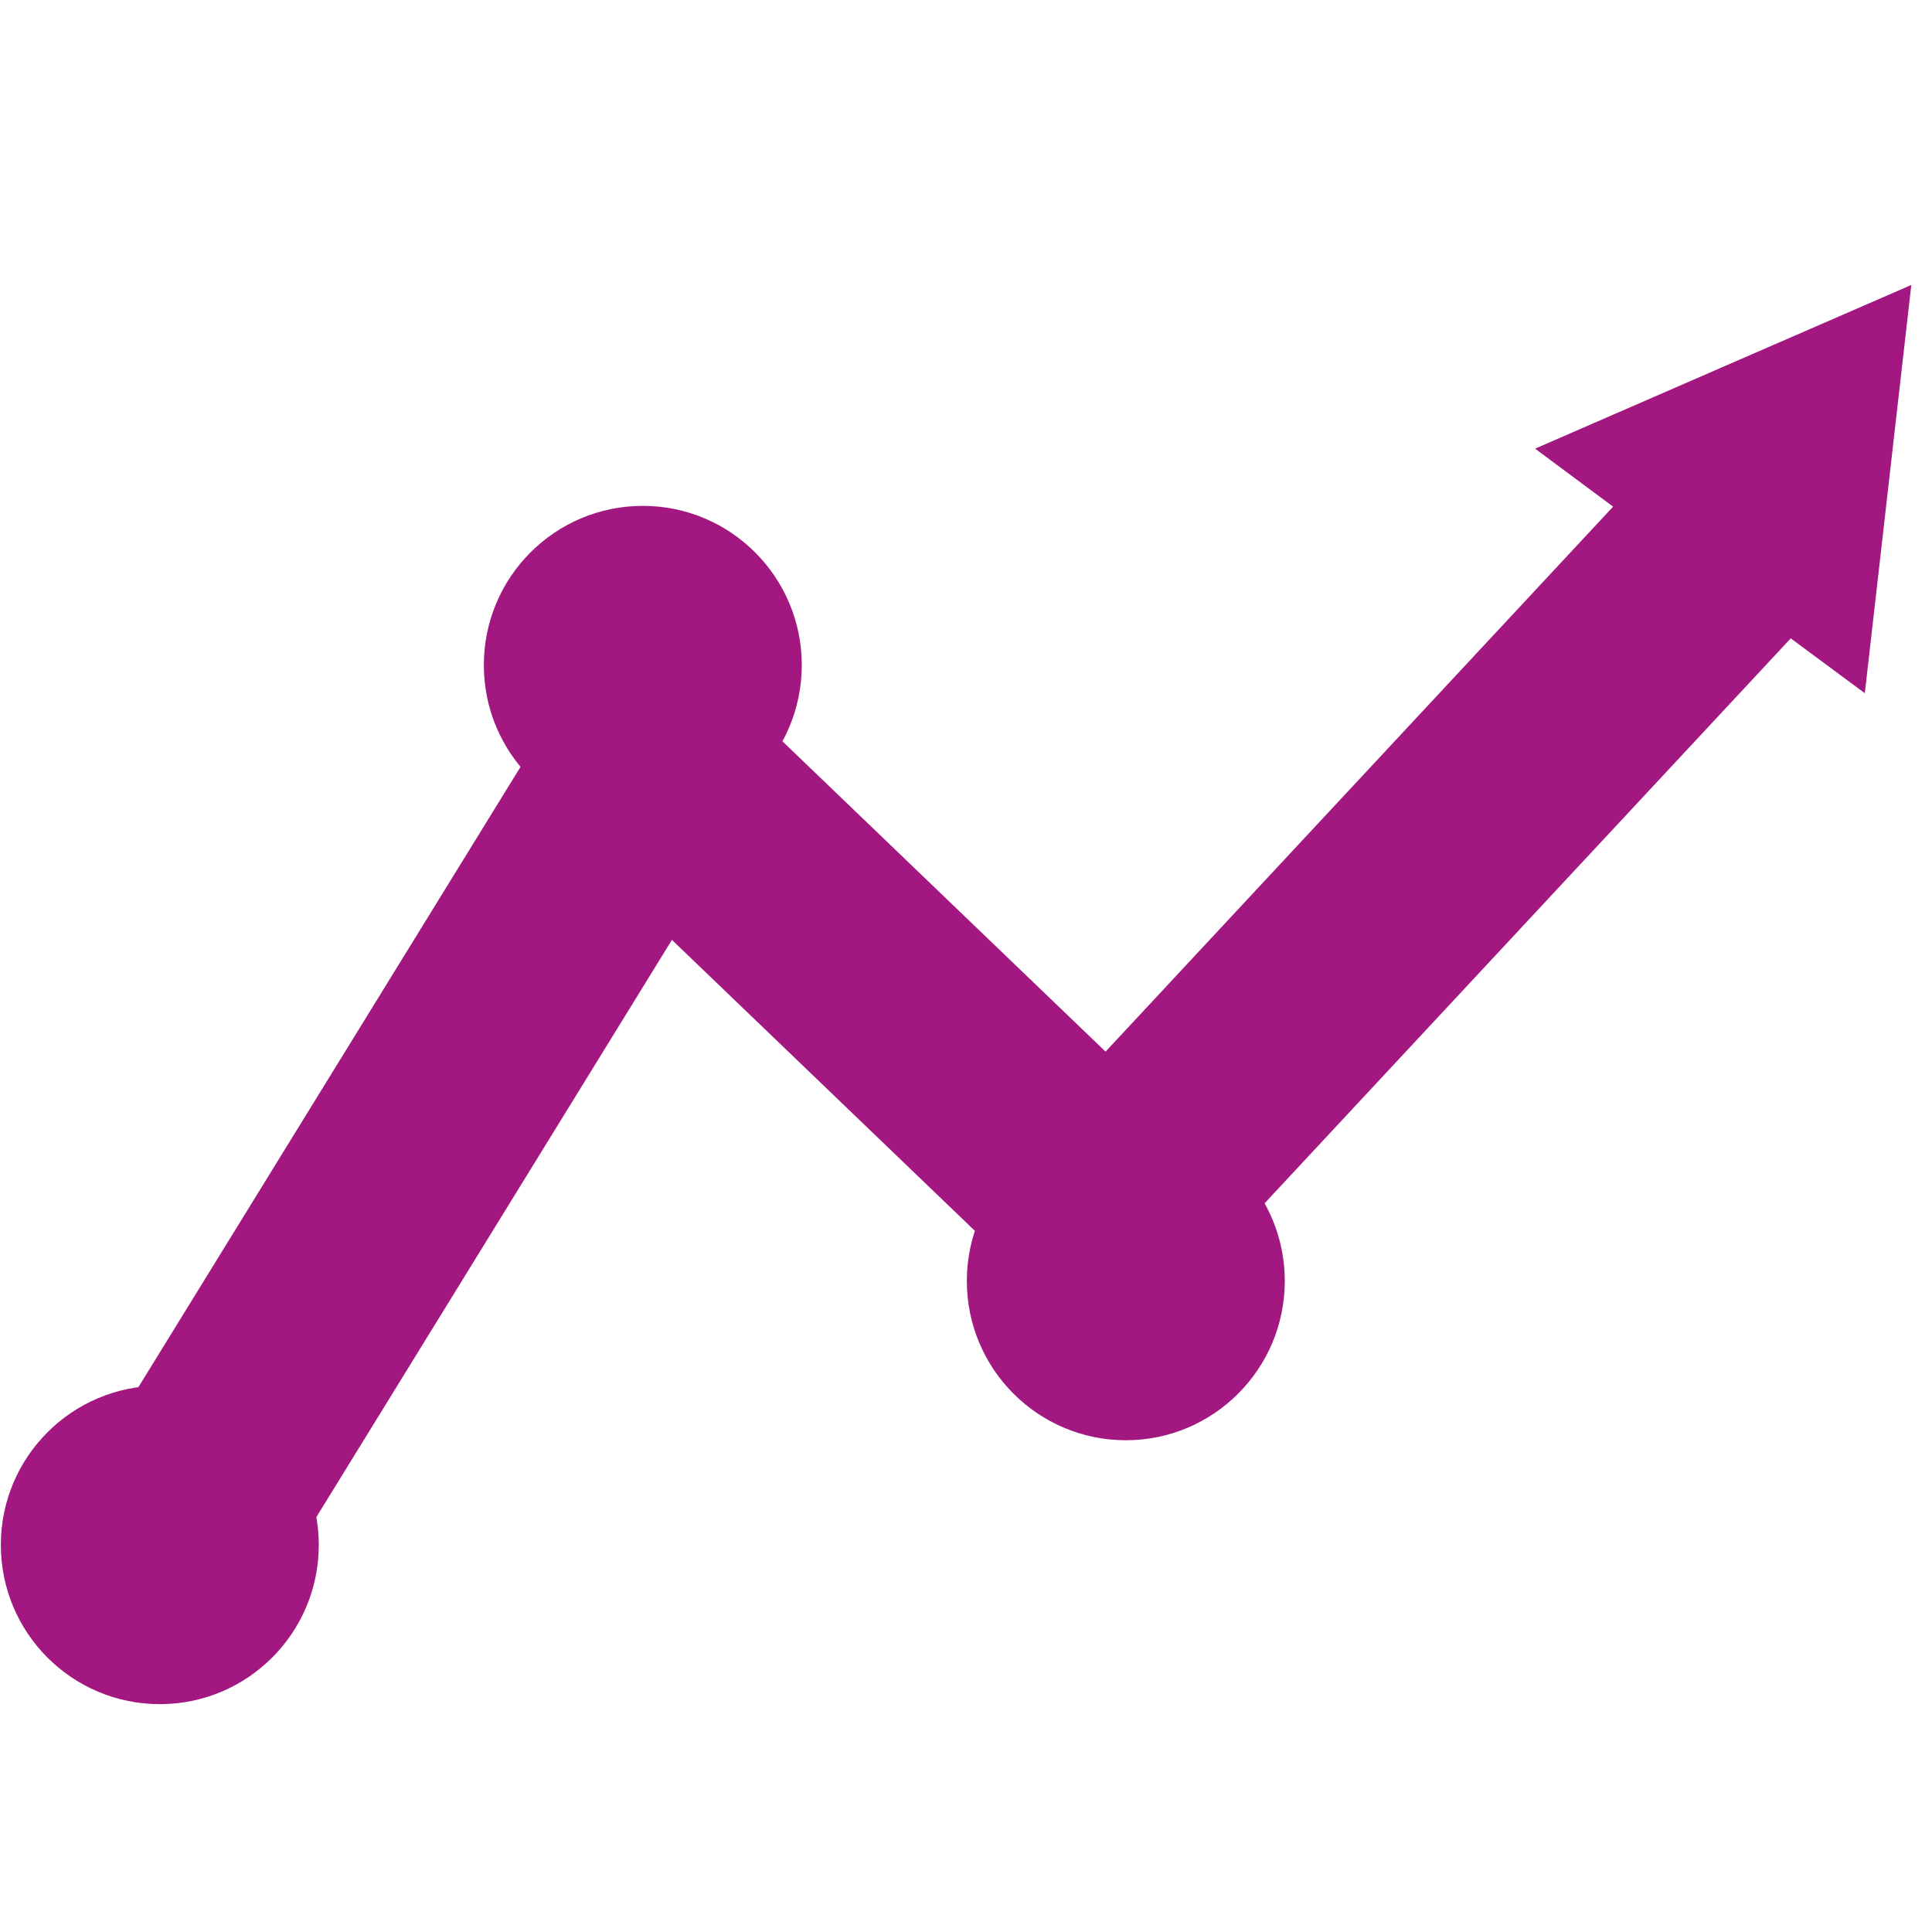
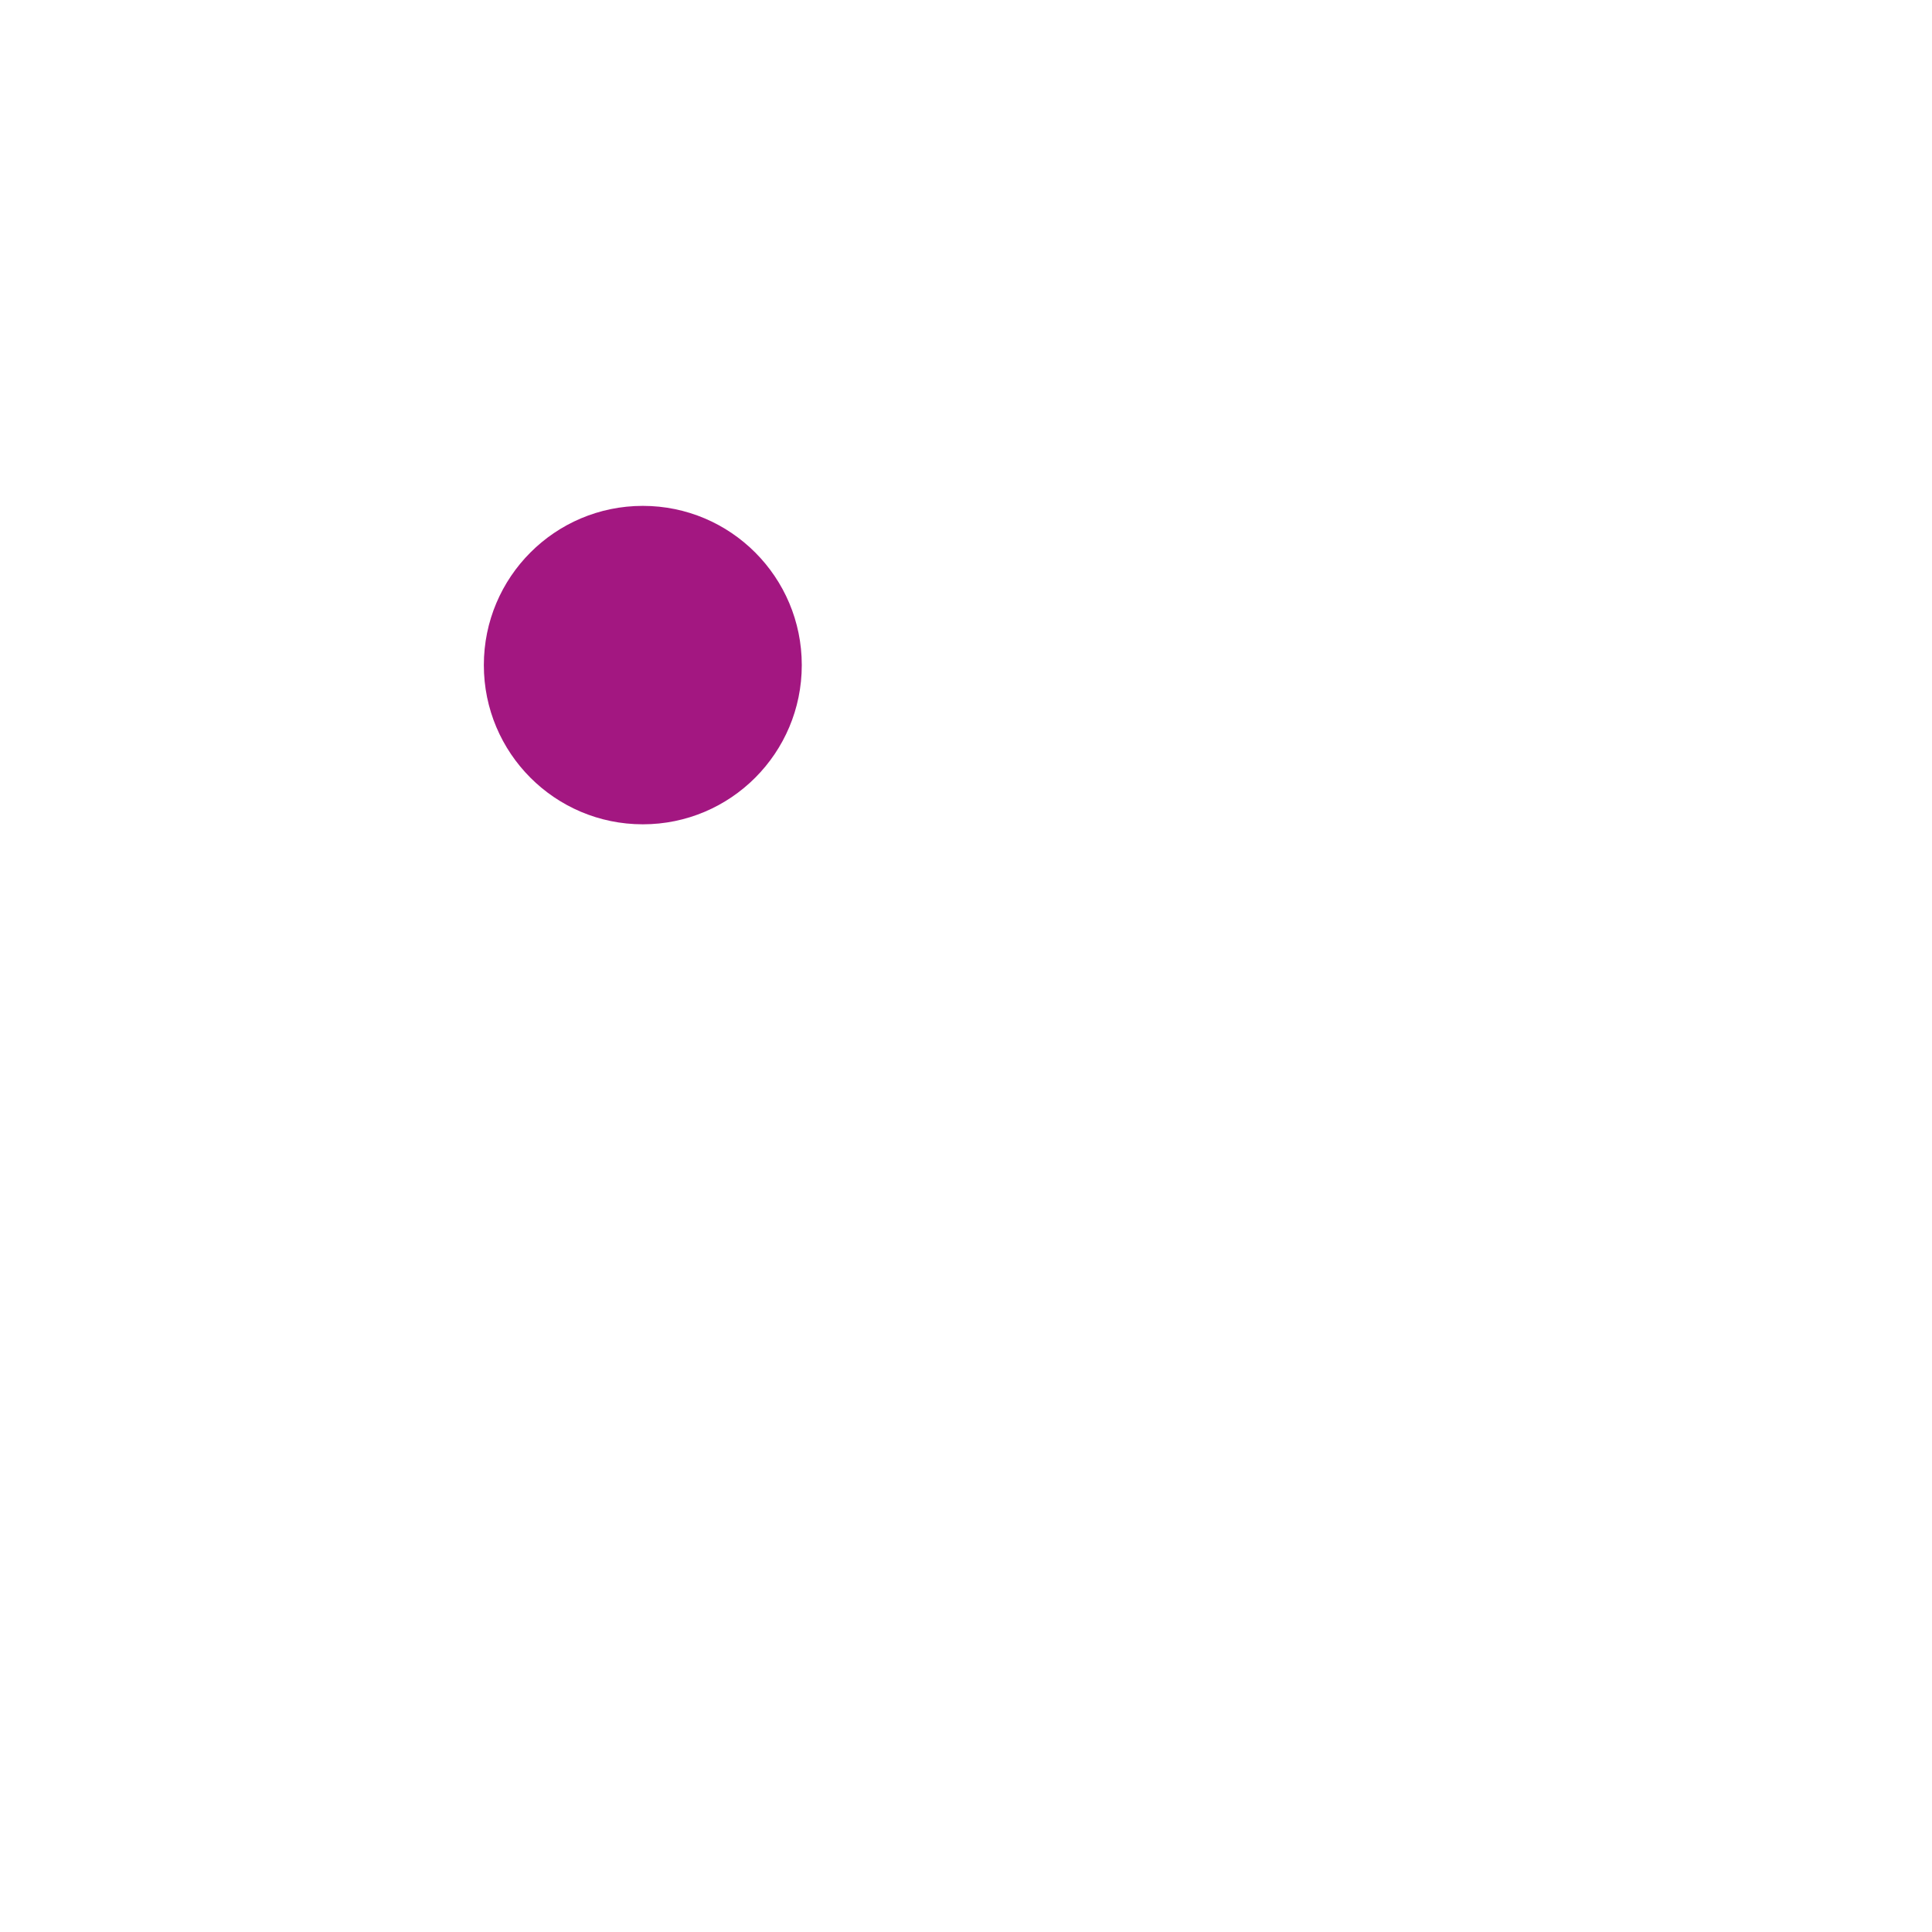
<svg xmlns="http://www.w3.org/2000/svg" width="48" height="48" viewBox="0 0 62 48" version="1.1">
  <g id="surface1">
-     <path style="fill:none;stroke-width:5;stroke-linecap:butt;stroke-linejoin:miter;stroke:rgb(63.922%,9.02%,50.588%);stroke-opacity:1;stroke-miterlimit:10;" d="M 4.28 29.501 L 14.801 12.459 L 25.279 22.501 L 39.279 7.501 " transform="matrix(1.409,0,0,1.412,0,0)" />
-     <path style=" stroke:none;fill-rule:nonzero;fill:rgb(63.922%,9.02%,50.588%);fill-opacity:1;" d="M 10.23 42.578 C 10.23 45.402 7.945 47.688 5.129 47.688 C 2.312 47.688 0.027 45.402 0.027 42.578 C 0.027 39.758 2.312 37.469 5.129 37.469 C 7.945 37.469 10.23 39.758 10.23 42.578 Z M 10.23 42.578 " />
    <path style=" stroke:none;fill-rule:nonzero;fill:rgb(63.922%,9.02%,50.588%);fill-opacity:1;" d="M 25.73 14.344 C 25.73 17.168 23.445 19.453 20.629 19.453 C 17.812 19.453 15.527 17.168 15.527 14.344 C 15.527 11.52 17.812 9.234 20.629 9.234 C 23.445 9.234 25.73 11.52 25.73 14.344 Z M 25.73 14.344 " />
-     <path style=" stroke:none;fill-rule:nonzero;fill:rgb(63.922%,9.02%,50.588%);fill-opacity:1;" d="M 41.23 34.109 C 41.23 36.93 38.945 39.219 36.129 39.219 C 33.312 39.219 31.027 36.93 31.027 34.109 C 31.027 31.285 33.312 28.996 36.129 28.996 C 38.945 28.996 41.23 31.285 41.23 34.109 Z M 41.23 34.109 " />
-     <path style=" stroke:none;fill-rule:nonzero;fill:rgb(63.922%,9.02%,50.588%);fill-opacity:1;" d="M 55.293 4.773 L 61.336 2.145 L 59.844 15.246 L 54.547 11.324 L 49.262 7.398 Z M 55.293 4.773 " />
  </g>
</svg>